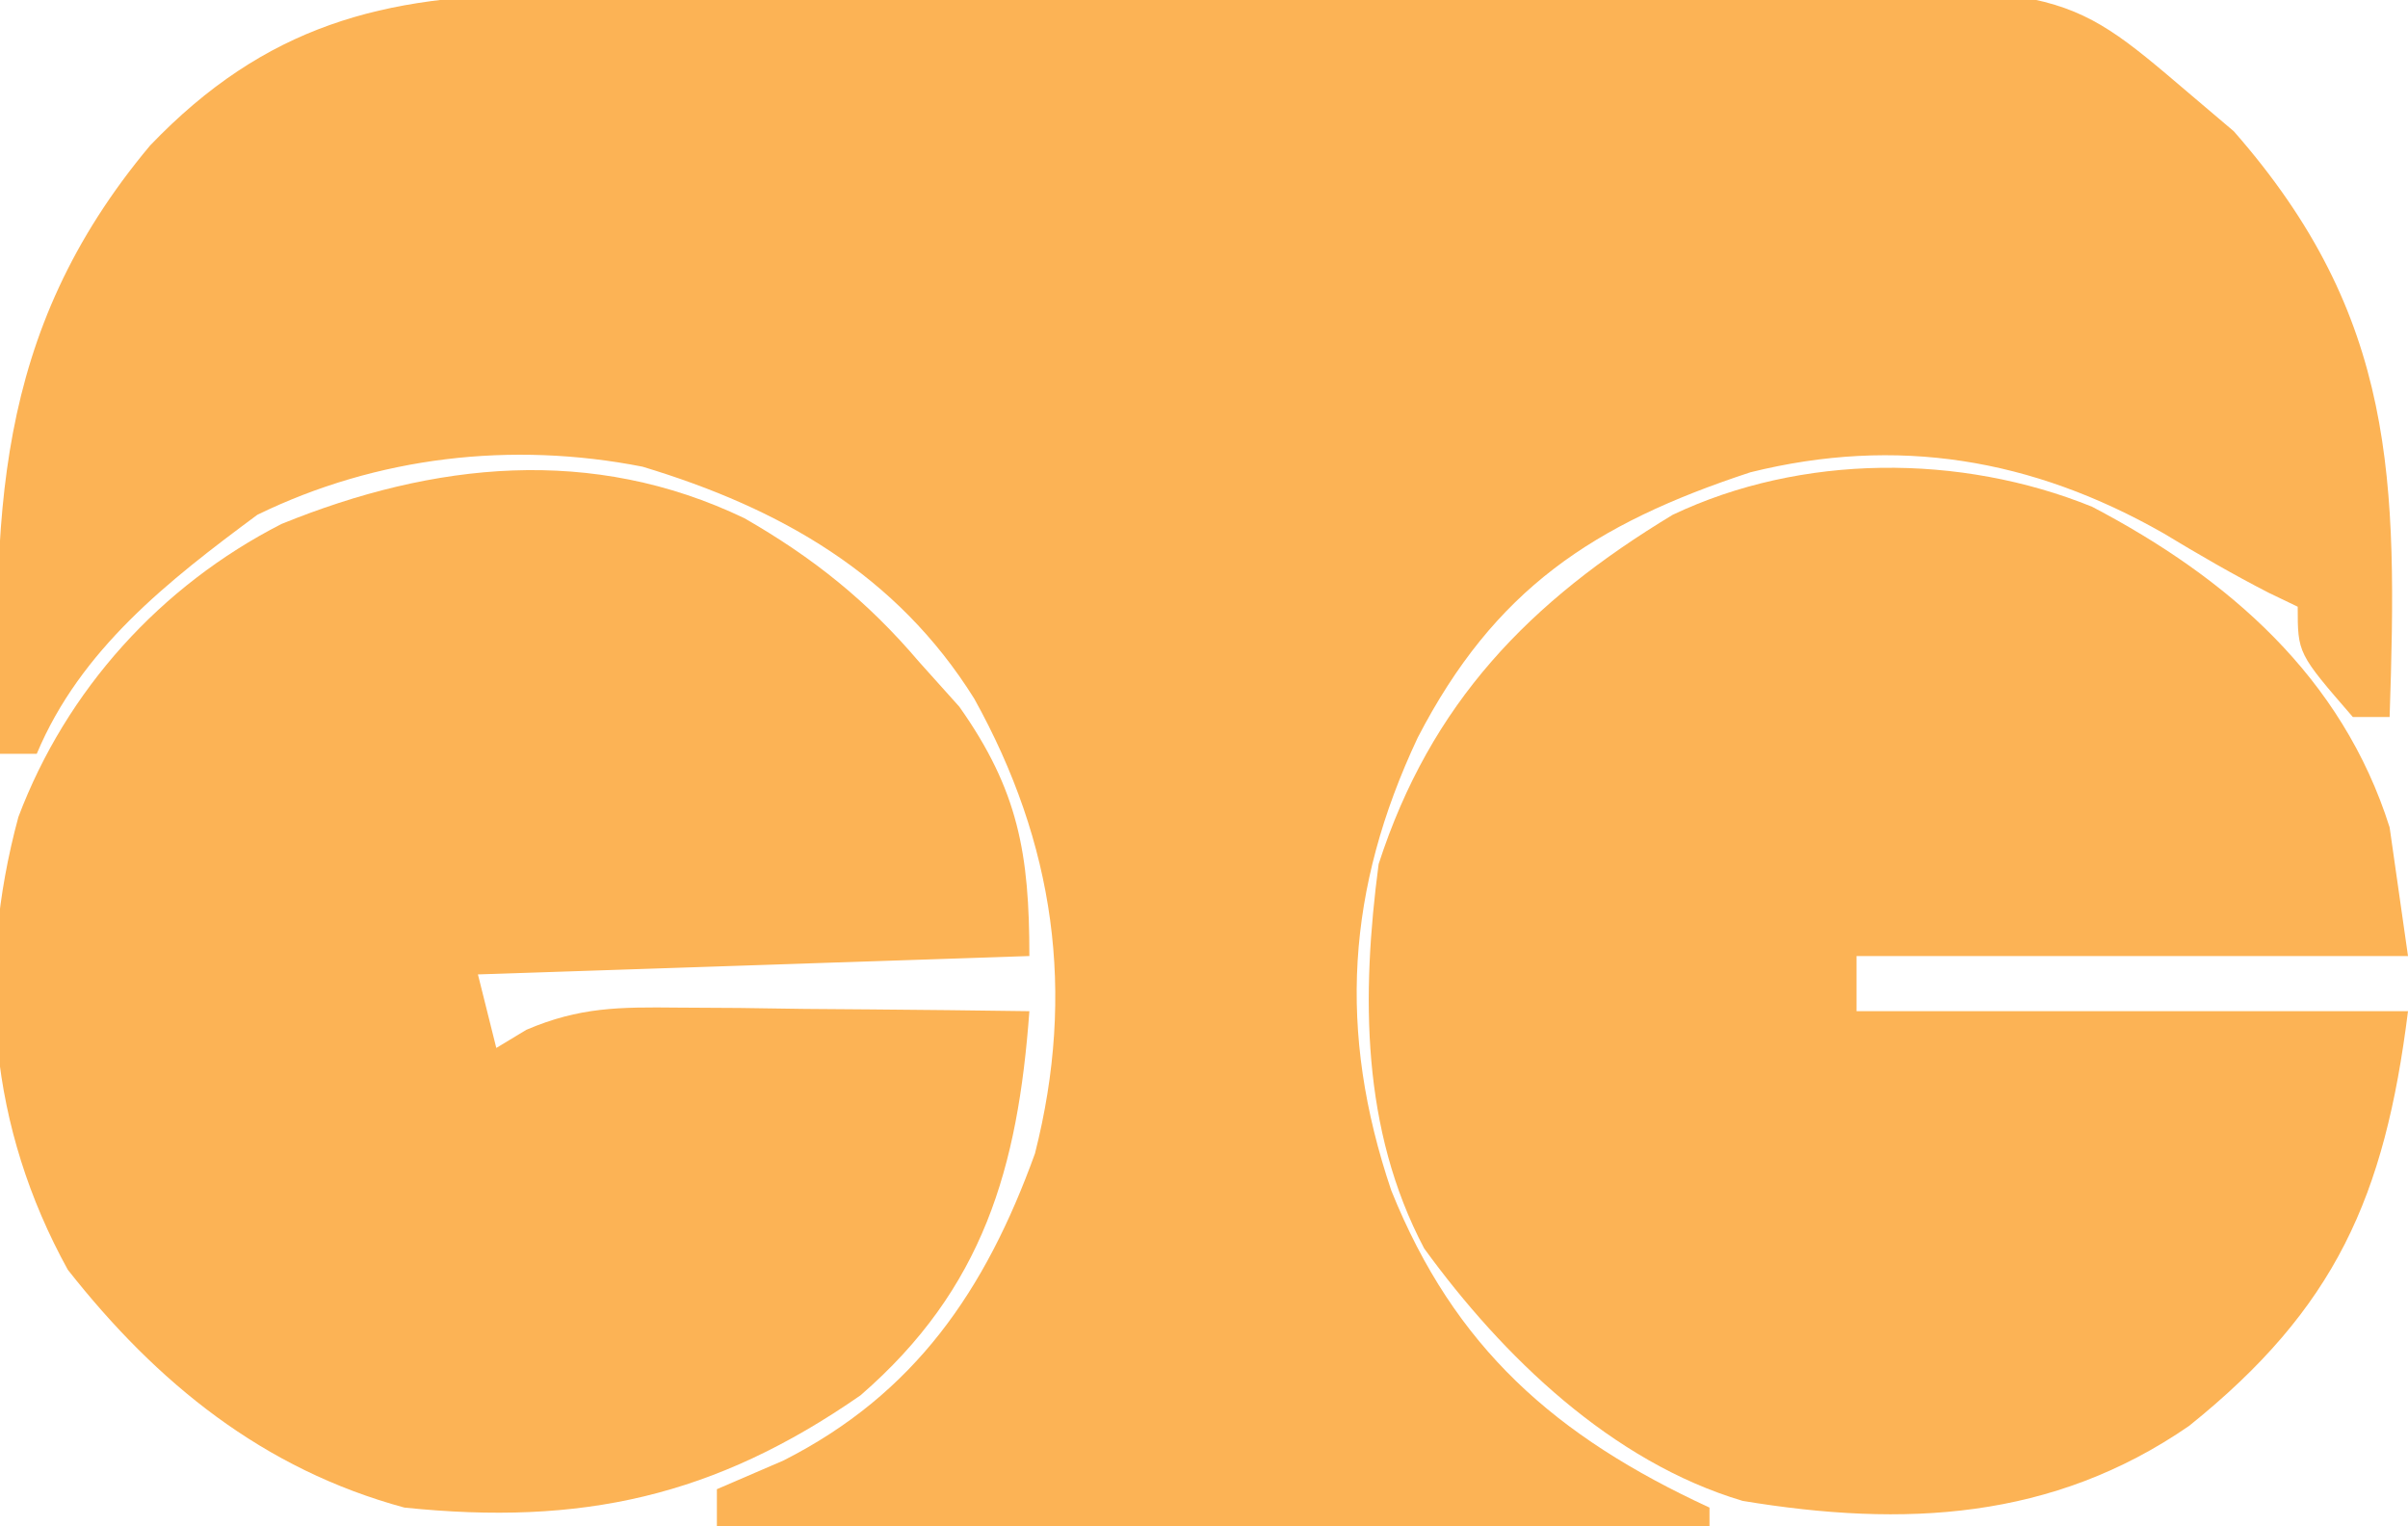
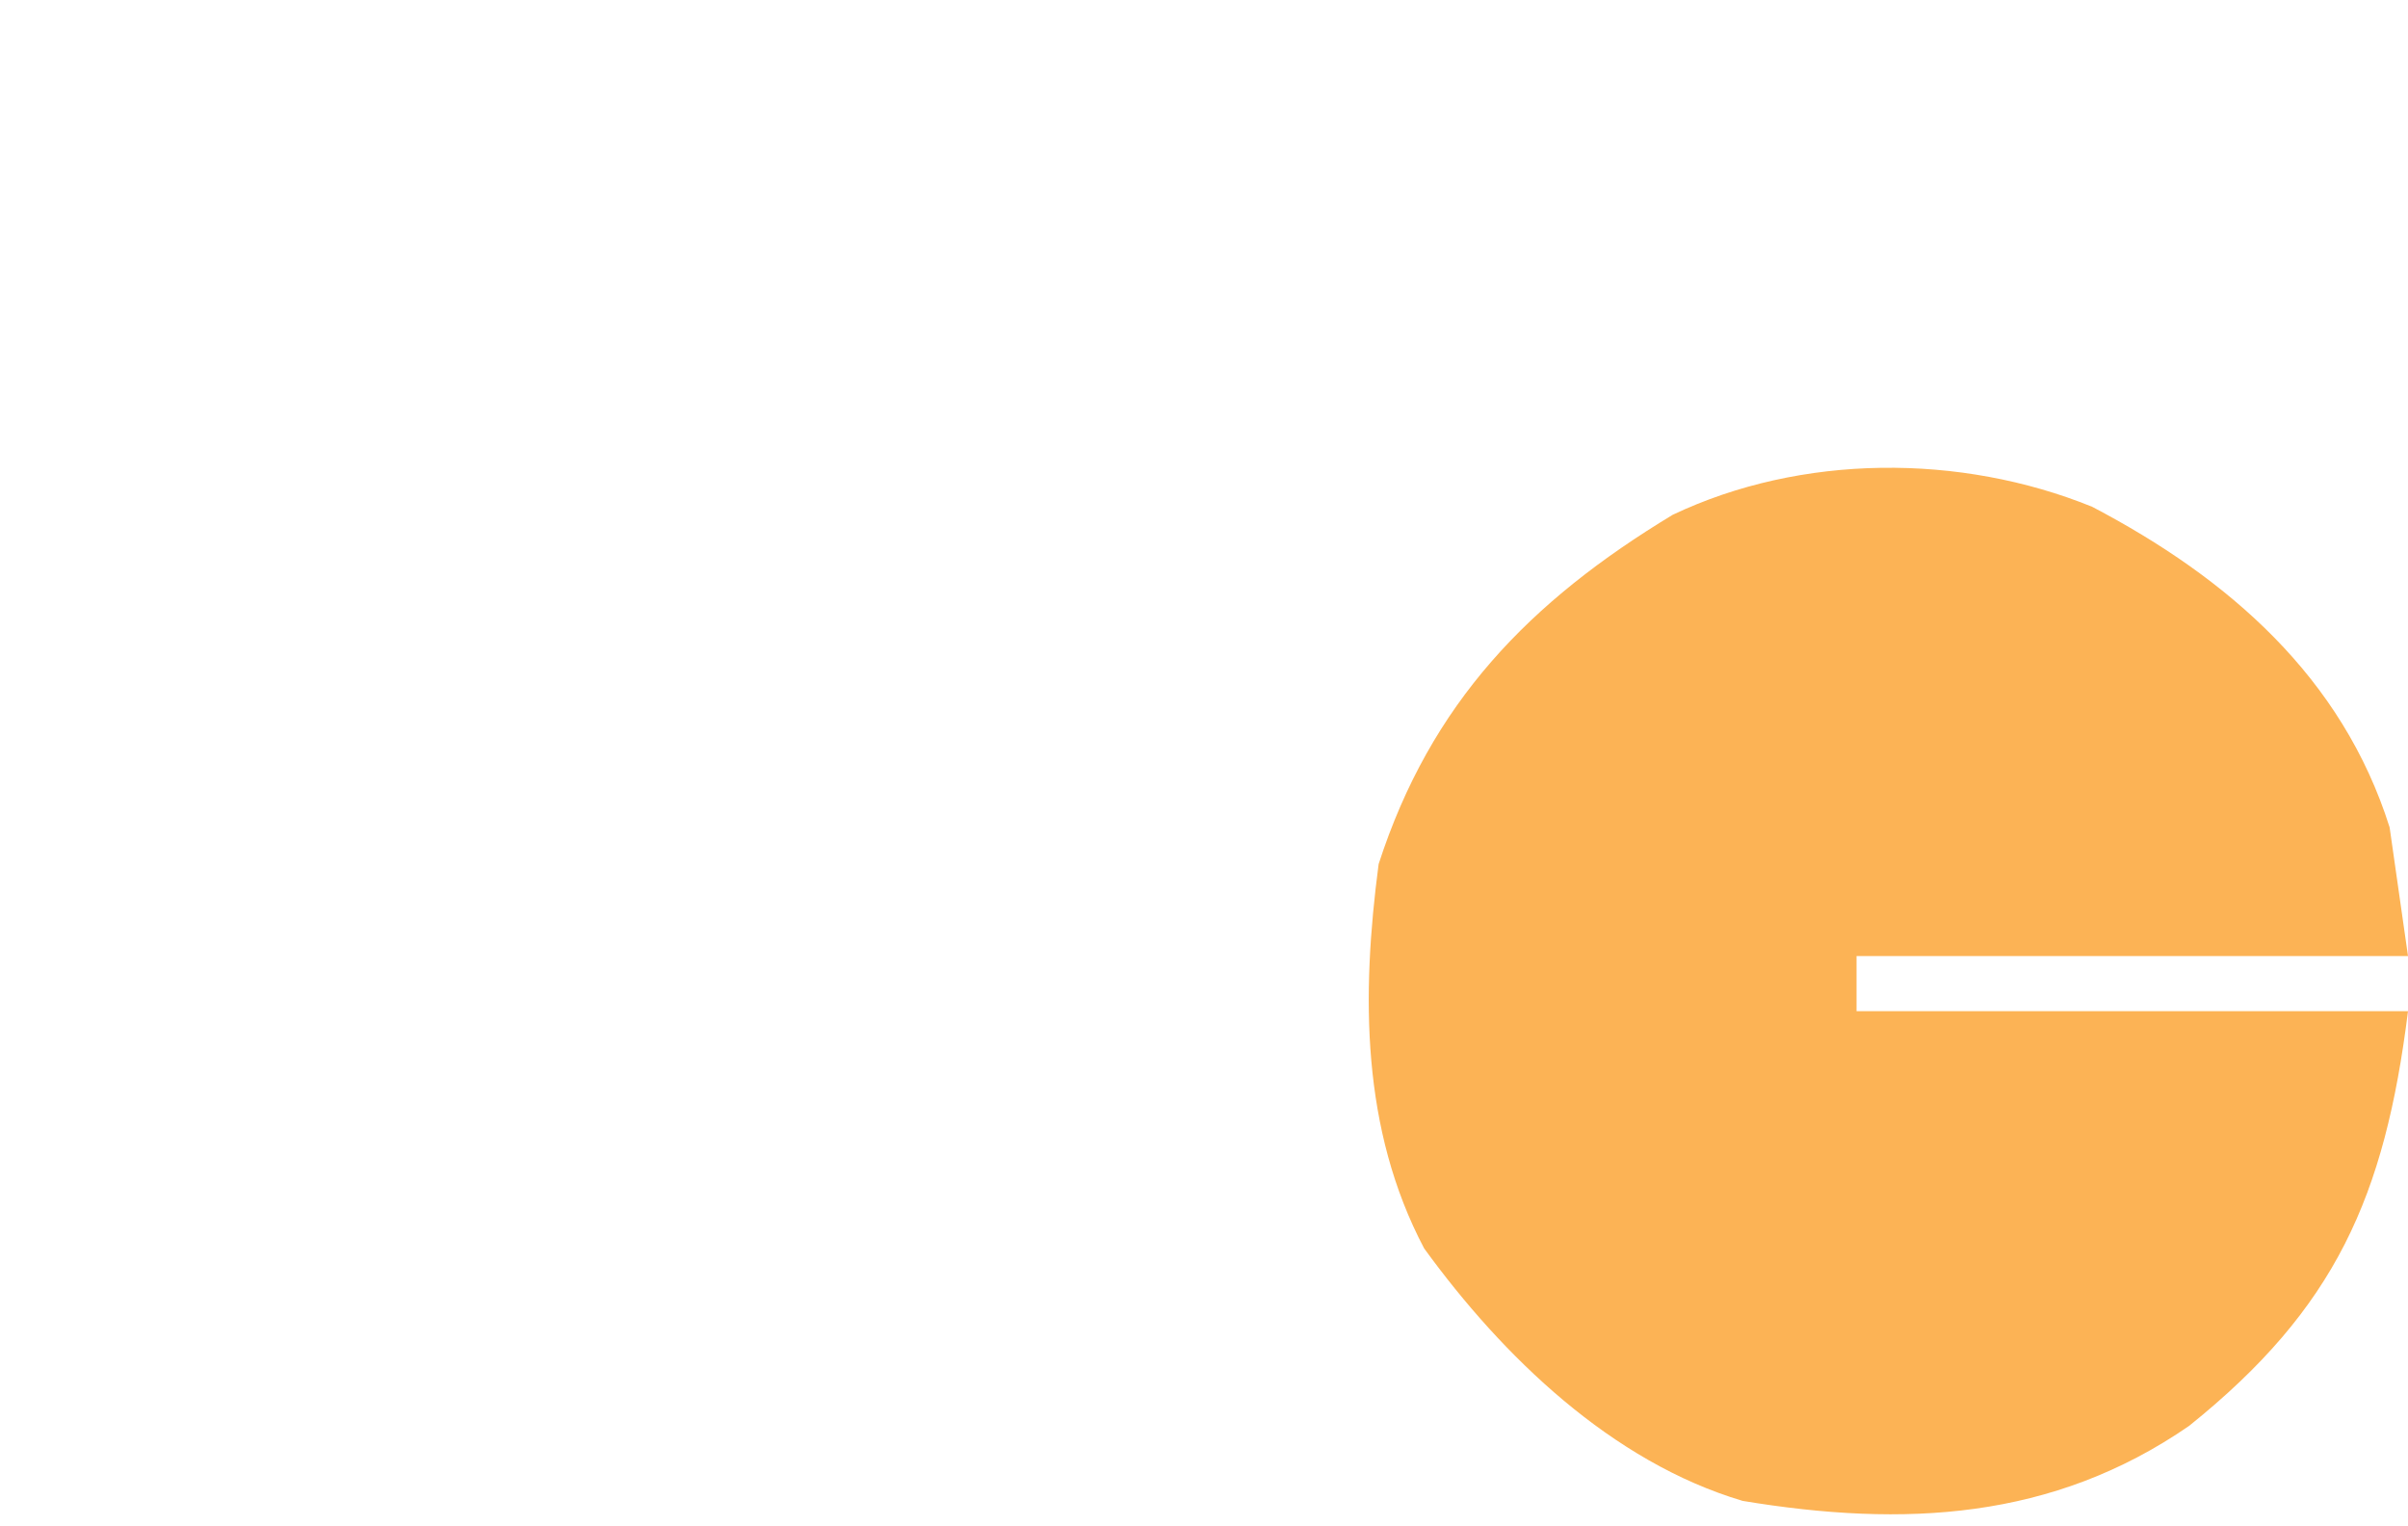
<svg xmlns="http://www.w3.org/2000/svg" version="1.1" width="131" height="83">
-   <path d="M0 0 C1.282 -0.012 1.282 -0.012 2.589 -0.025 C5.408 -0.049 8.227 -0.058 11.046 -0.065 C13.013 -0.074 14.979 -0.083 16.946 -0.092 C21.068 -0.109 25.191 -0.116 29.313 -0.119 C34.58 -0.125 39.846 -0.162 45.113 -0.208 C49.176 -0.238 53.239 -0.245 57.302 -0.246 C59.243 -0.25 61.183 -0.262 63.124 -0.283 C82.618 -0.477 82.618 -0.477 89.405 5.306 C90.238 6.013 91.071 6.719 91.929 7.447 C100.788 17.54 100.831 26.442 100.405 39.306 C99.745 39.306 99.085 39.306 98.405 39.306 C95.405 35.845 95.405 35.845 95.405 33.306 C94.89 33.059 94.374 32.811 93.843 32.556 C91.884 31.552 89.978 30.444 88.093 29.306 C80.945 25.239 73.605 24.017 65.632 25.994 C57.073 28.808 51.706 32.364 47.53 40.431 C43.666 48.646 43.161 56.392 46.093 65.056 C49.532 73.611 55.013 78.433 63.405 82.306 C63.405 82.636 63.405 82.966 63.405 83.306 C45.585 83.306 27.765 83.306 9.405 83.306 C9.405 82.646 9.405 81.986 9.405 81.306 C10.602 80.791 11.798 80.275 13.03 79.744 C20.172 76.123 24.021 70.491 26.71 63.045 C28.938 54.271 27.778 46.177 23.405 38.306 C19.195 31.57 12.886 27.959 5.358 25.689 C-1.753 24.295 -9.081 25.134 -15.595 28.306 C-20.452 31.904 -25.211 35.62 -27.595 41.306 C-28.255 41.306 -28.915 41.306 -29.595 41.306 C-30.021 28.573 -30.002 18.453 -21.427 8.217 C-15.168 1.691 -8.758 0.007 0 0 Z " fill="#FCB355" transform="translate(29.595,-0.306)" />
  <path d="M0 0 C7.43 3.893 13.606 9.269 16.188 17.438 C16.683 20.902 16.683 20.902 17.188 24.438 C7.287 24.438 -2.612 24.438 -12.812 24.438 C-12.812 25.427 -12.812 26.418 -12.812 27.438 C-2.913 27.438 6.987 27.438 17.188 27.438 C15.926 37.533 13.247 43.6 5.277 49.996 C-2.143 55.114 -10.223 55.528 -19.008 54.074 C-26.124 51.957 -32.059 46.229 -36.336 40.34 C-39.757 33.85 -39.752 26.578 -38.812 19.438 C-35.979 10.682 -30.616 5.152 -22.812 0.438 C-15.817 -2.882 -7.177 -2.908 0 0 Z " fill="#FCB355" transform="translate(113.812,27.562)" />
-   <path d="M0 0 C3.746 2.152 6.685 4.501 9.5 7.812 C10.222 8.617 10.944 9.421 11.688 10.25 C14.905 14.798 15.5 18.254 15.5 23.812 C5.6 24.142 -4.3 24.473 -14.5 24.812 C-14.17 26.133 -13.84 27.453 -13.5 28.812 C-12.961 28.487 -12.422 28.161 -11.866 27.825 C-8.963 26.583 -6.794 26.585 -3.641 26.617 C-2.526 26.624 -1.411 26.63 -0.262 26.637 C0.897 26.653 2.056 26.67 3.25 26.688 C5.012 26.701 5.012 26.701 6.809 26.715 C9.706 26.738 12.603 26.771 15.5 26.812 C14.877 35.319 13.012 41.905 6.312 47.707 C-1.639 53.227 -8.866 54.806 -18.5 53.812 C-26.184 51.726 -31.955 47.046 -36.812 40.875 C-41.08 33.13 -41.8 24.754 -39.5 16.25 C-36.888 9.334 -31.756 3.669 -25.188 0.312 C-16.902 -3.058 -8.288 -3.976 0 0 Z " fill="#FCB355" transform="translate(40.5,28.188)" />
</svg>